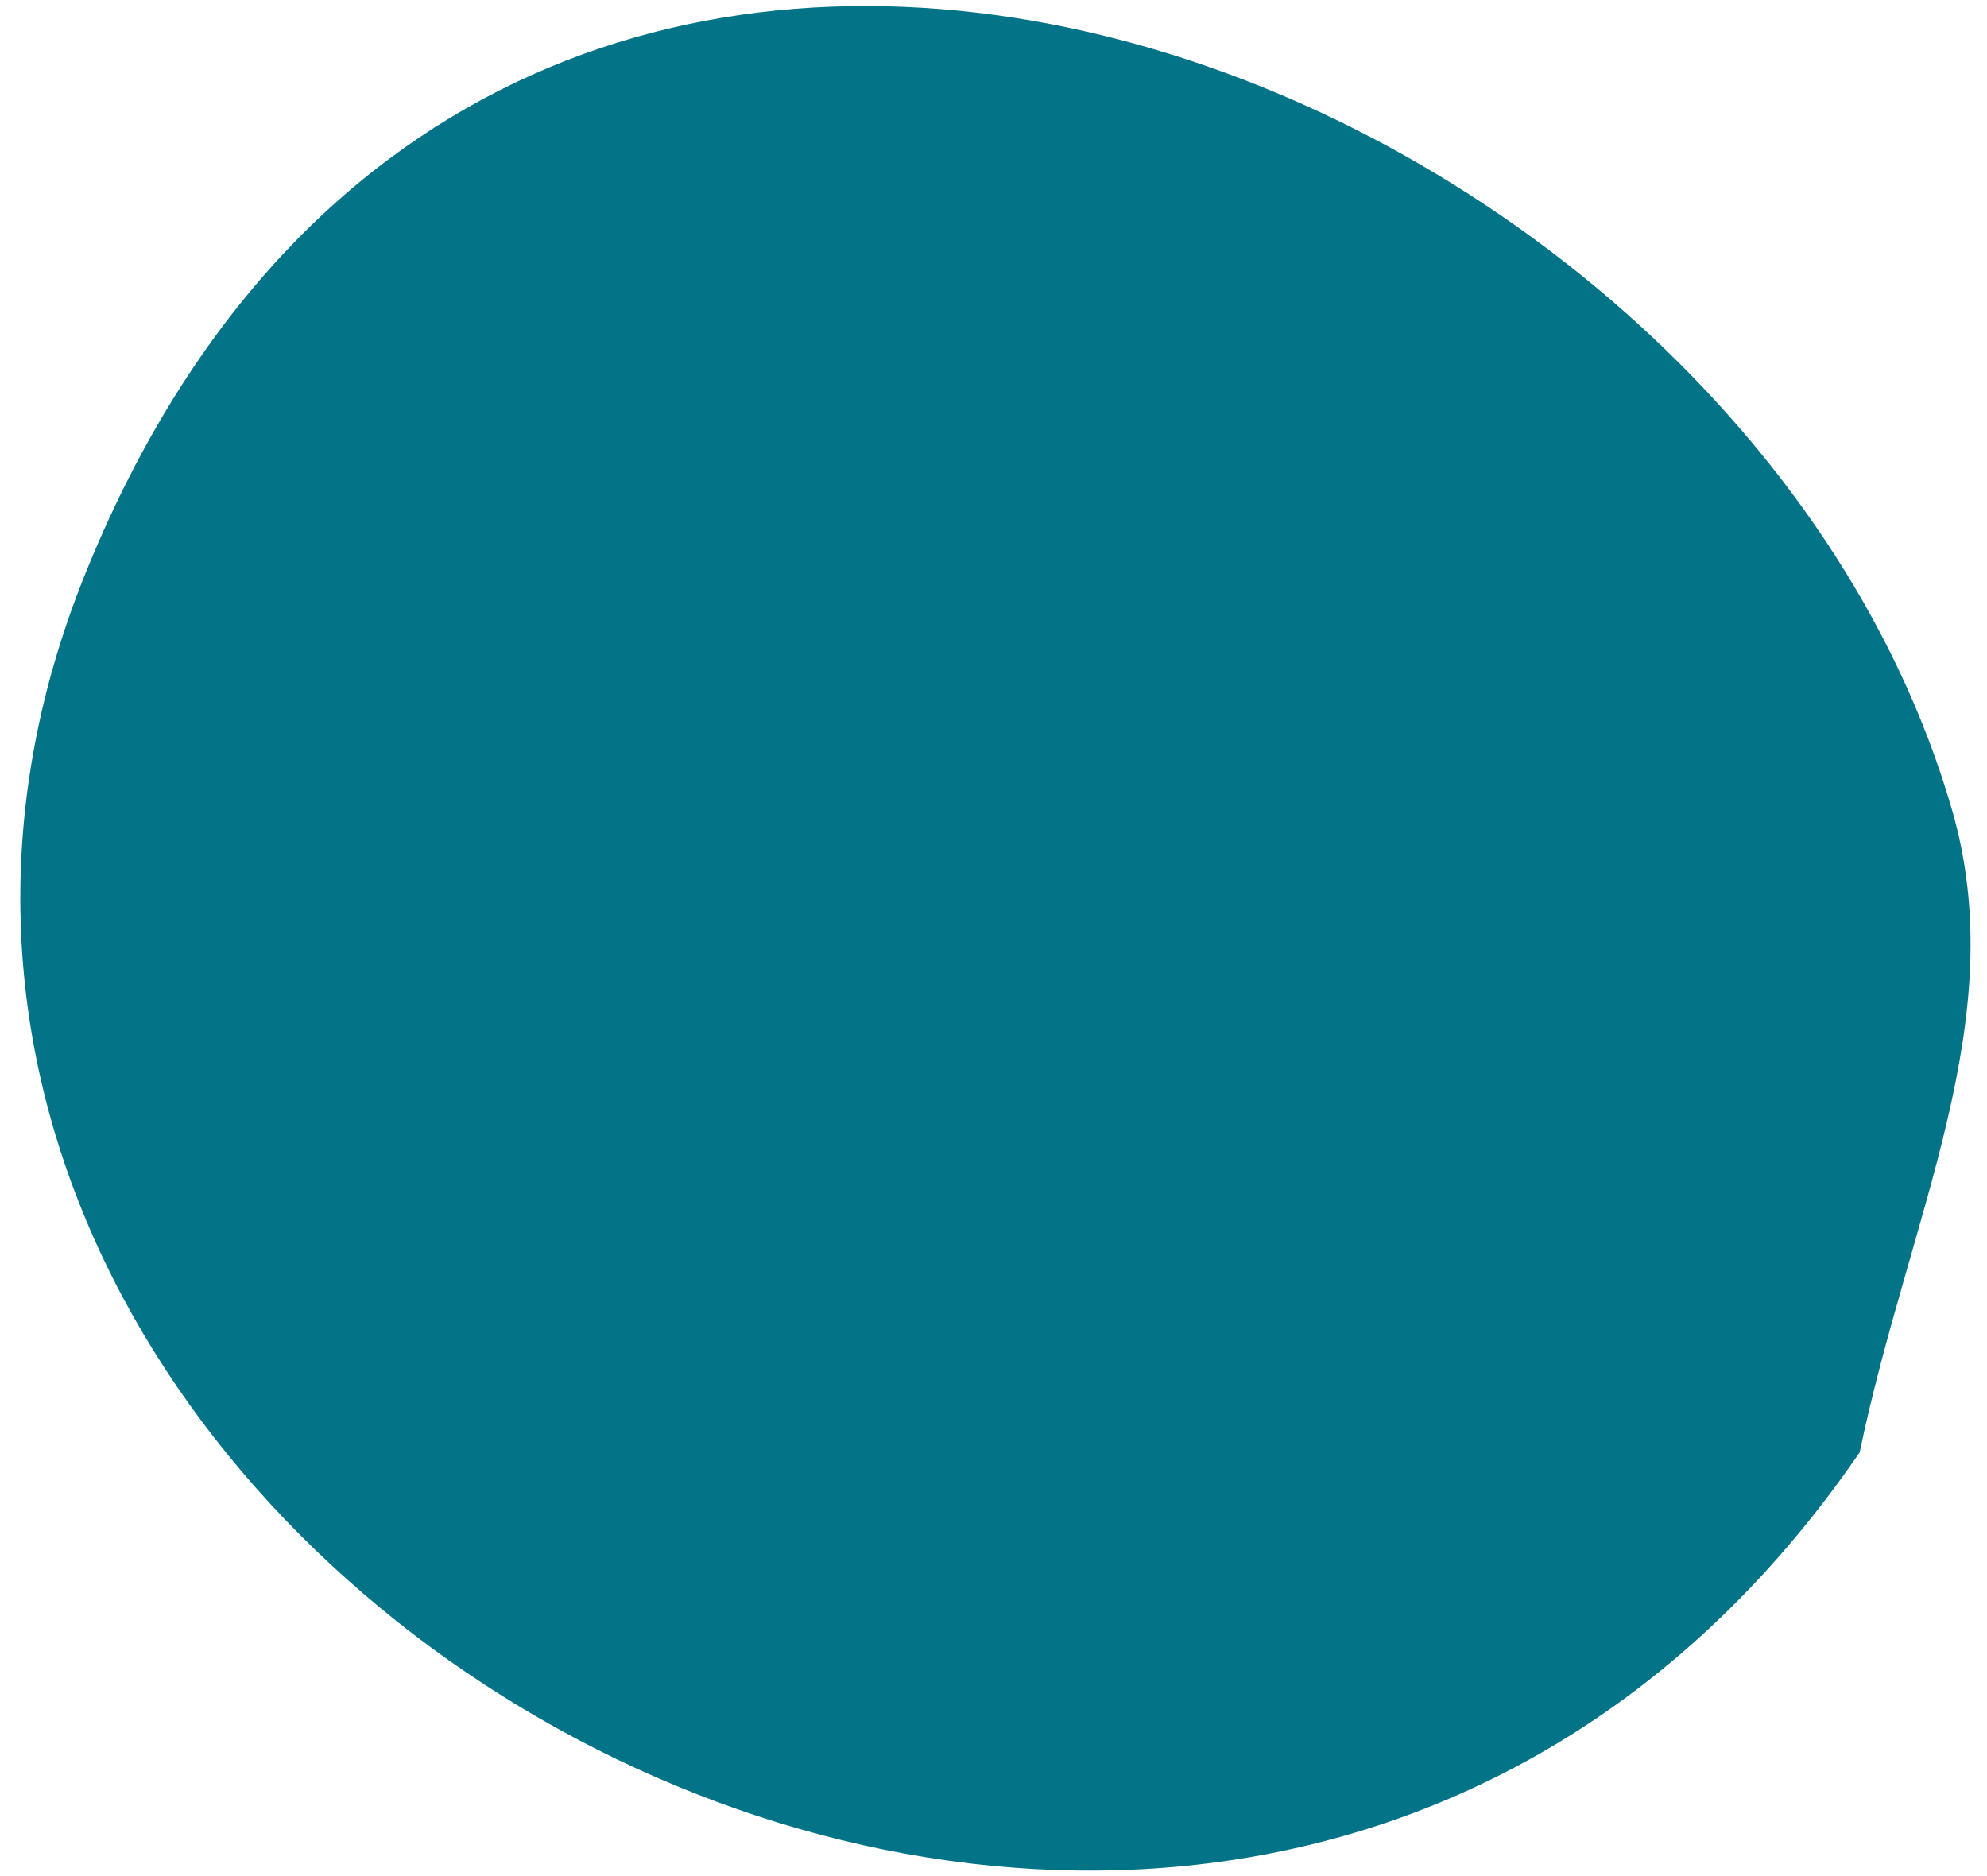
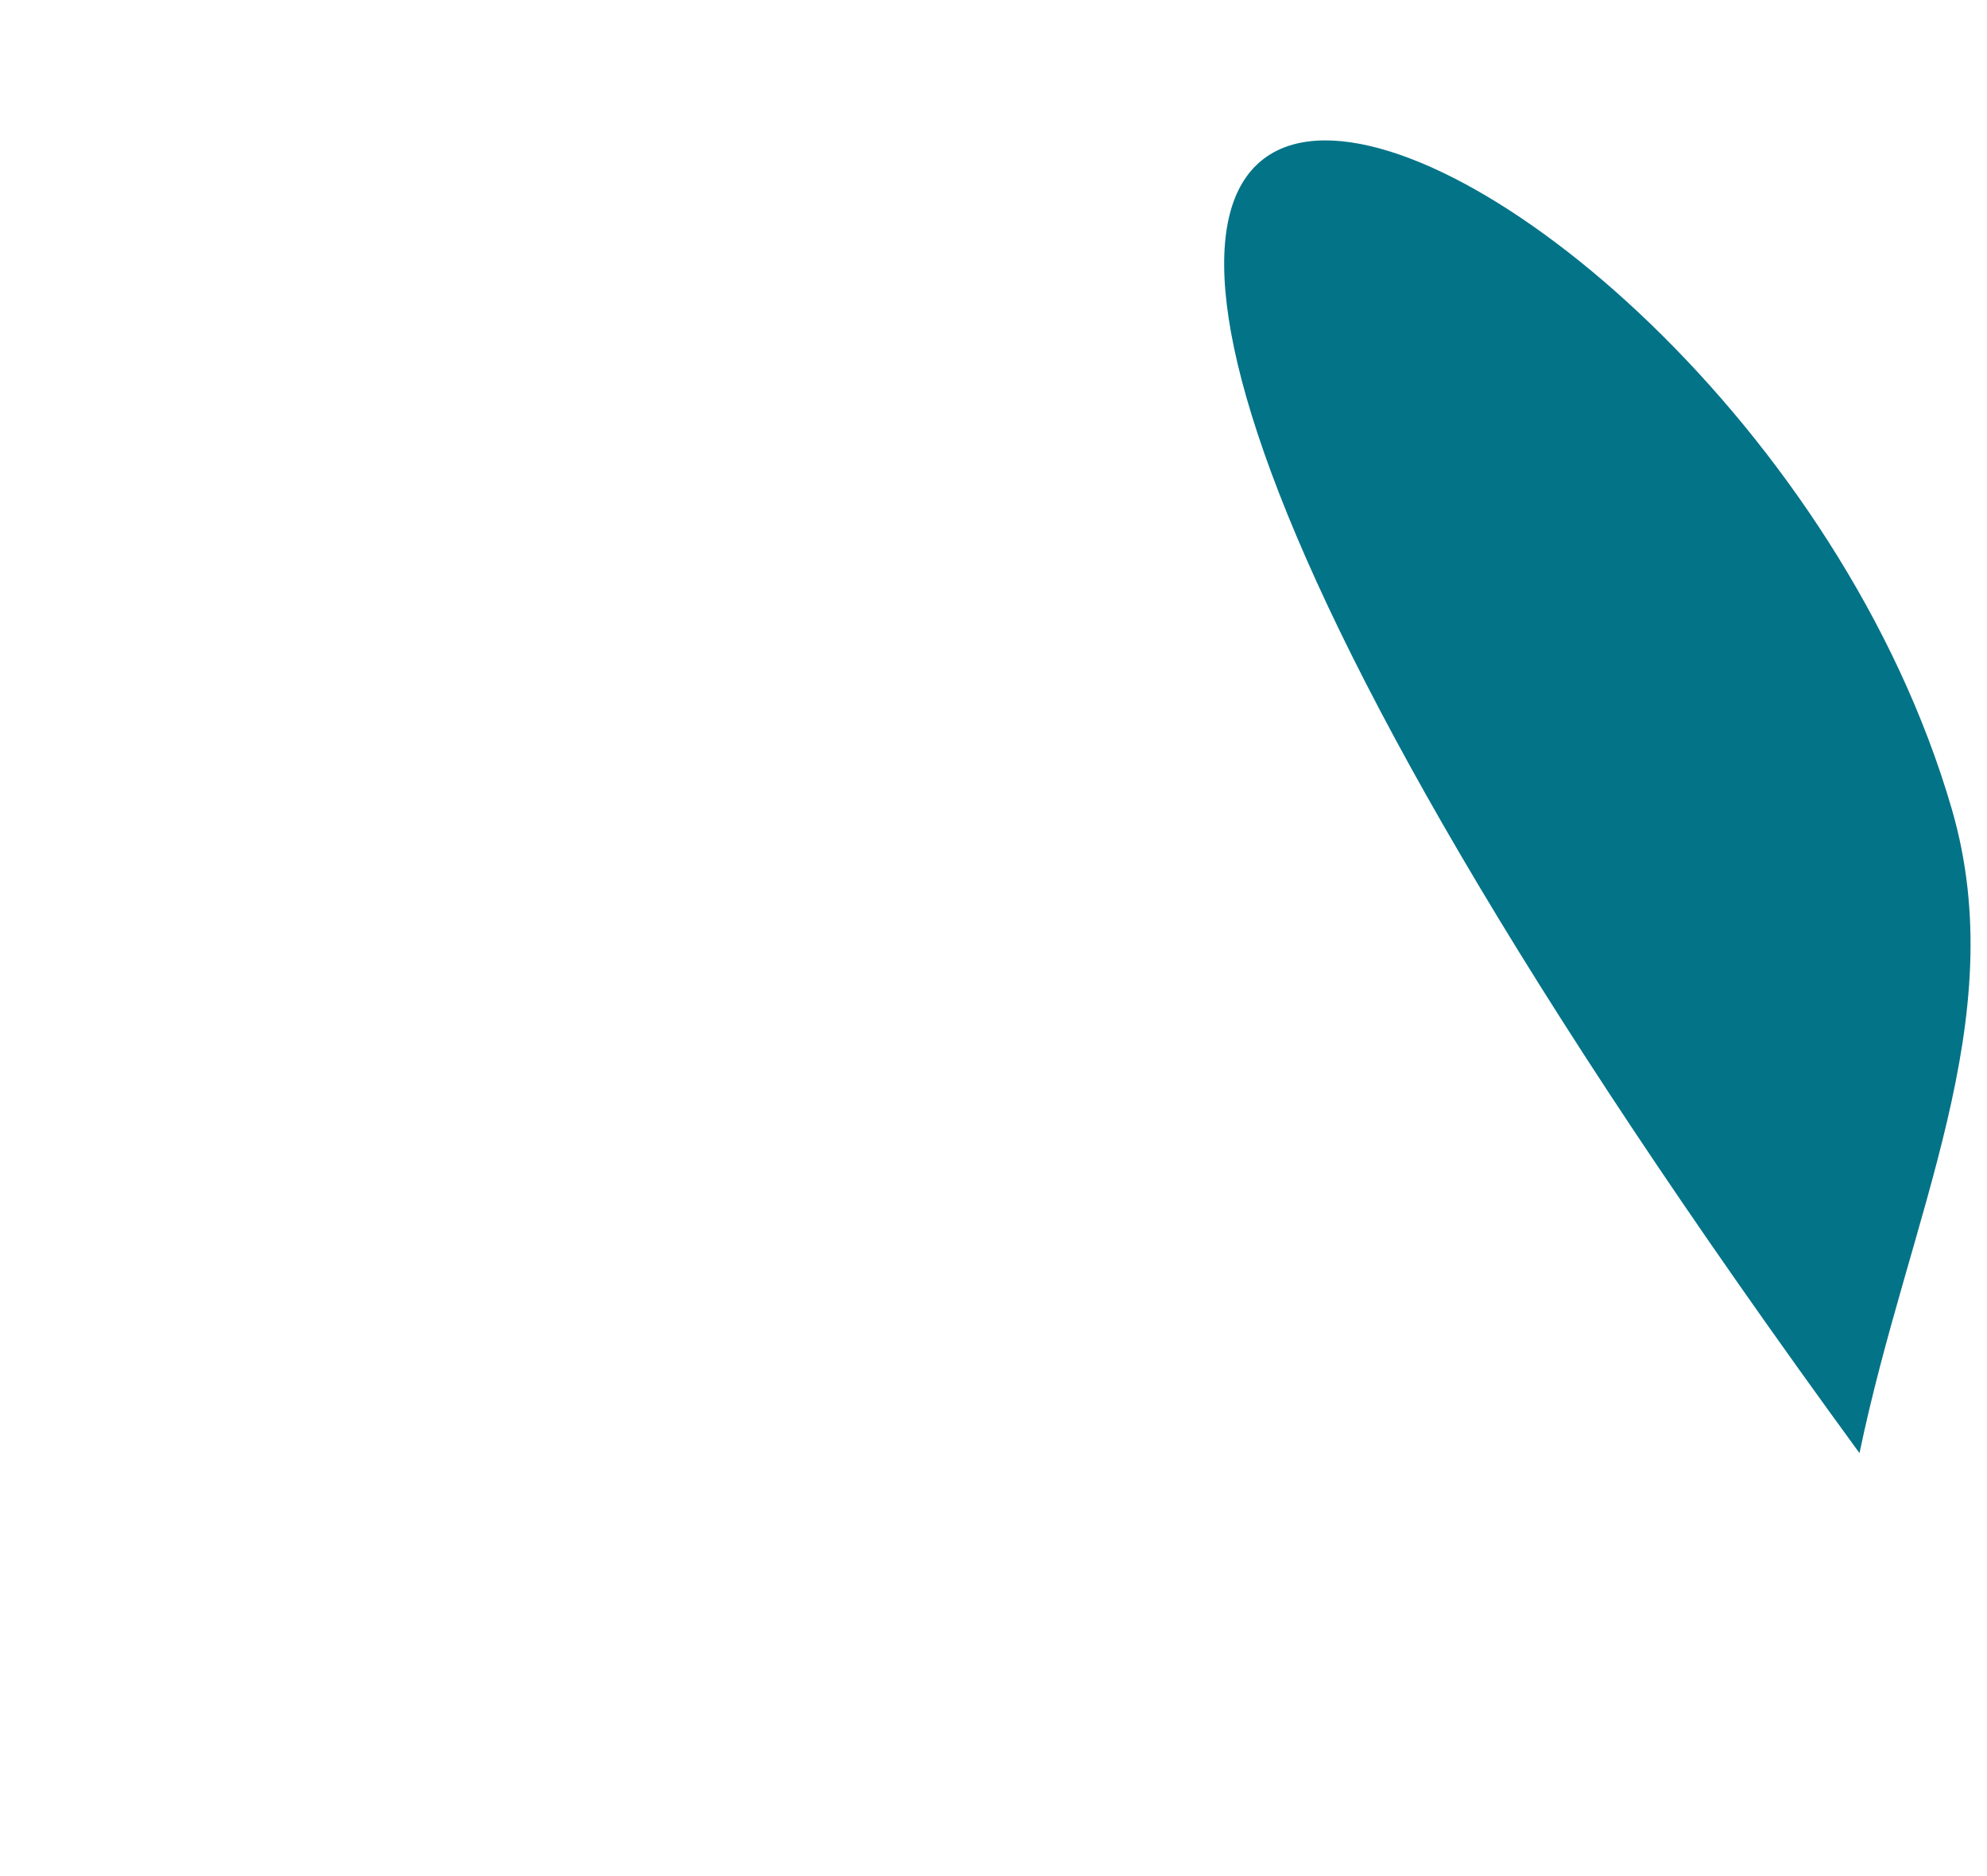
<svg xmlns="http://www.w3.org/2000/svg" width="89" height="84" viewBox="0 0 89 84" fill="none">
-   <path fill-rule="evenodd" clip-rule="evenodd" d="M83.281 65.066C53.869 107.959 -13.854 69.534 3.804 25.735C21.854 -19.049 77.539 2.171 87.426 36.243C90.162 45.672 85.506 54.422 83.291 65.069L83.281 65.066Z" fill="#037388" />
+   <path fill-rule="evenodd" clip-rule="evenodd" d="M83.281 65.066C21.854 -19.049 77.539 2.171 87.426 36.243C90.162 45.672 85.506 54.422 83.291 65.069L83.281 65.066Z" fill="#037388" />
</svg>